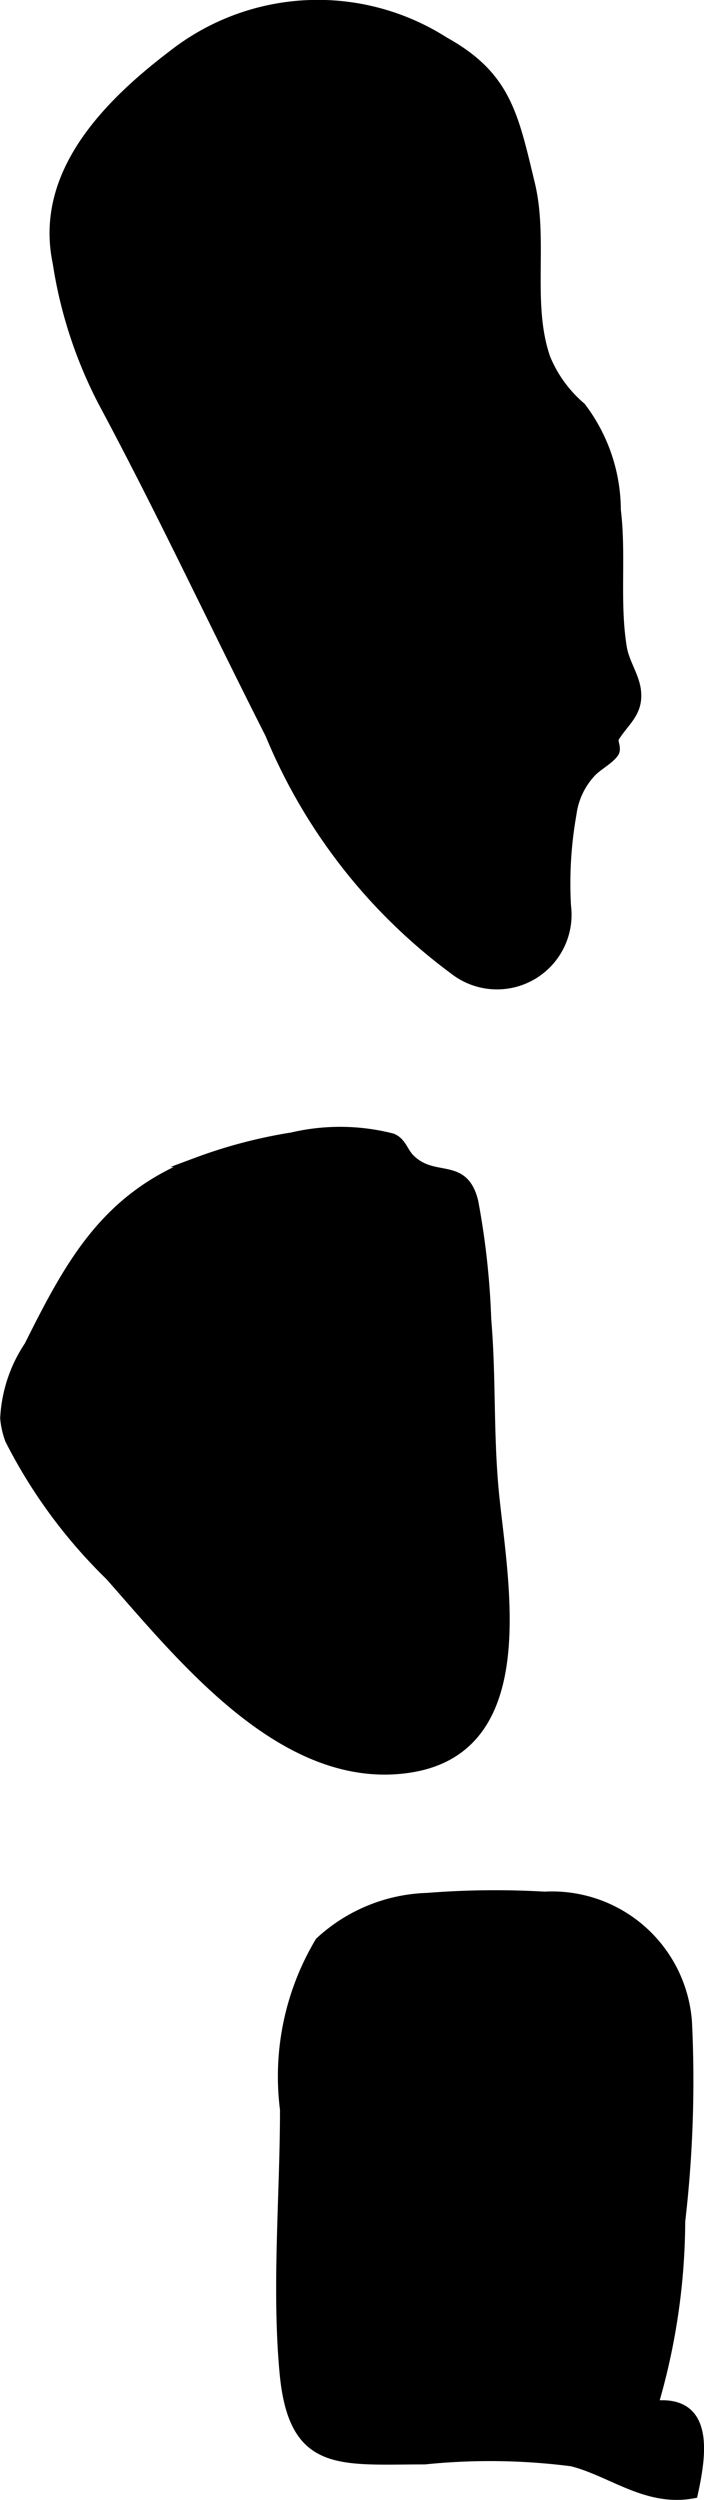
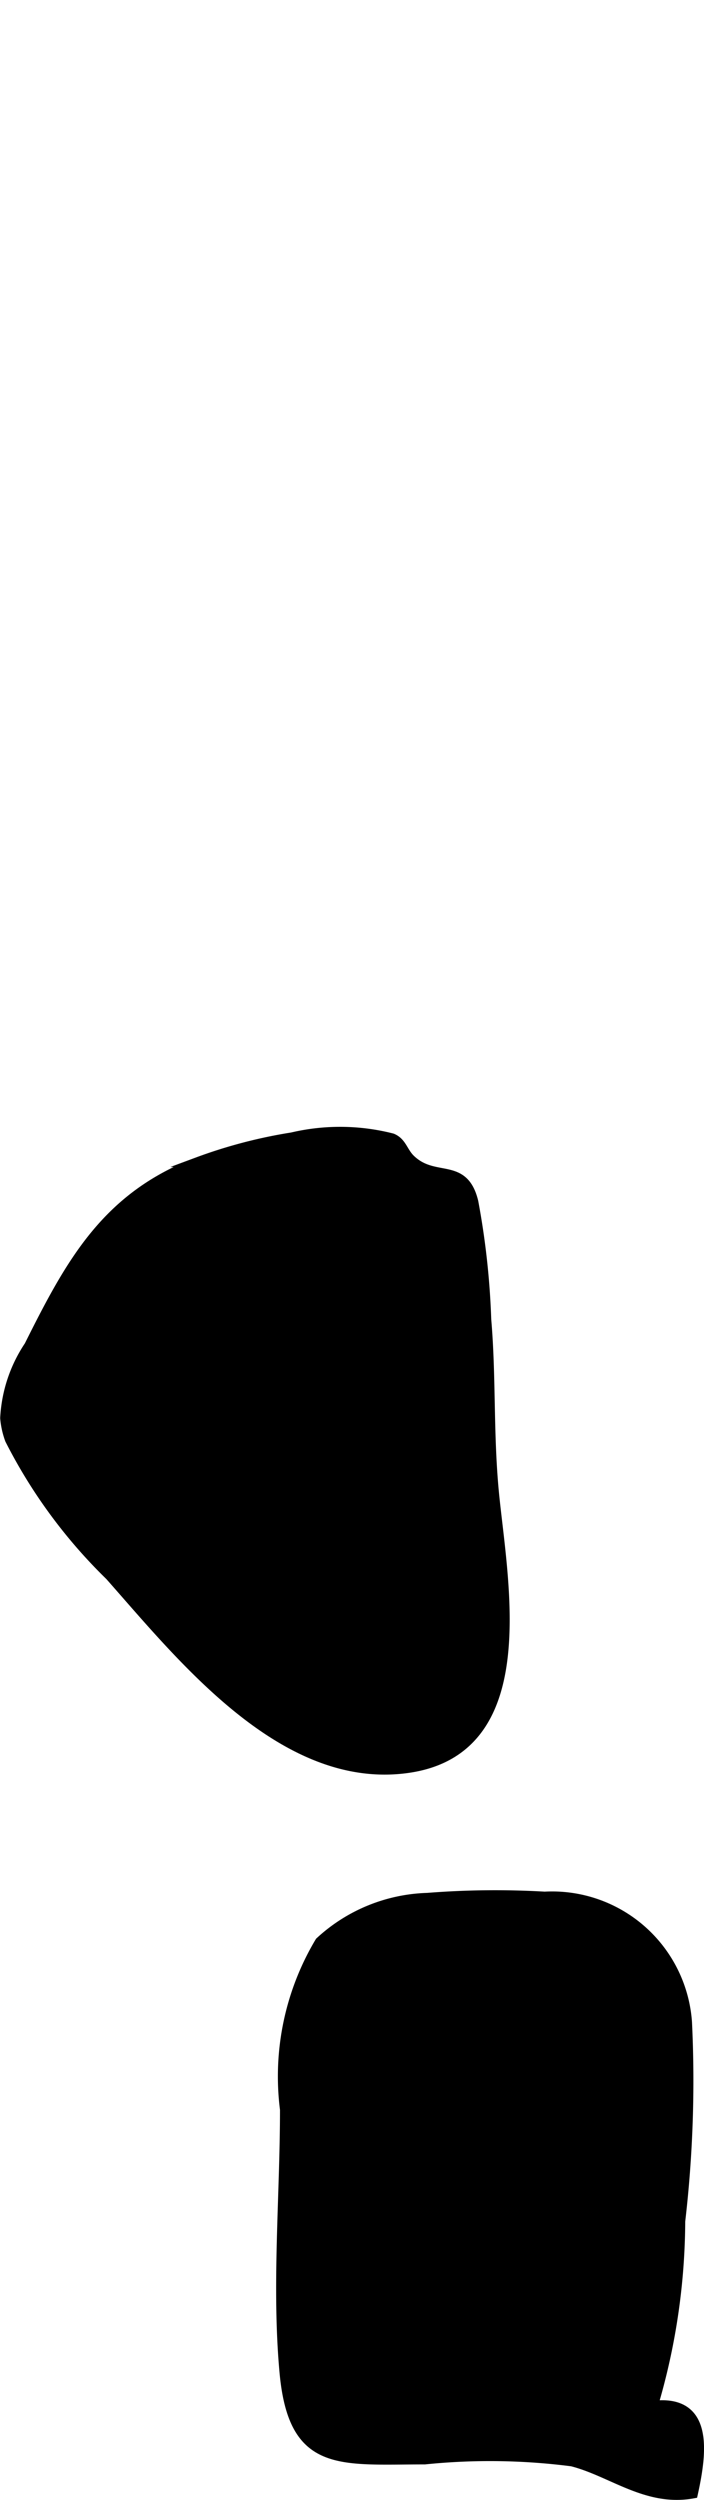
<svg xmlns="http://www.w3.org/2000/svg" version="1.1" width="3.823mm" height="13.564mm" viewBox="0 0 10.837 38.449">
  <defs>
    <style type="text/css">
      .a {
        stroke: #000;
        stroke-miterlimit: 10;
        stroke-width: 0.15px;
      }
    </style>
  </defs>
-   <path class="a" d="M9.482,7.845c.085.701-.022,1.424.093,2.119.039.231.191.434.217.658.04.342-.185.472-.336.722-.035.058.044.163-.006.234-.08.112-.257.198-.357.309a1.155,1.155,0,0,0-.294.633,6.099,6.099,0,0,0-.084,1.415,1.073,1.073,0,0,1-1.733.973,8.579,8.579,0,0,1-2.825-3.618c-.872-1.719-1.645-3.378-2.564-5.094A6.871,6.871,0,0,1,.886,4.042c-.282-1.338.717-2.396,1.779-3.202A3.619,3.619,0,0,1,6.841.642c.954.529,1.063,1.129,1.319,2.188.208.865-.052,1.842.237,2.677a1.972,1.972,0,0,0,.548.755A2.63,2.63,0,0,1,9.482,7.845Z" />
  <path class="a" d="M.152,22.141a1.249,1.249,0,0,1-.074-.331,2.194,2.194,0,0,1,.37-1.112c.639-1.279,1.189-2.292,2.591-2.825a7.582,7.582,0,0,1,1.457-.382,3.232,3.232,0,0,1,1.54.015c.15.062.165.209.281.322.373.363.819.029.971.656a12.056,12.056,0,0,1,.199,1.81c.078.913.028,1.788.125,2.729.147,1.409.626,3.9-1.343,4.171-1.907.263-3.461-1.699-4.578-2.961A7.926,7.926,0,0,1,.152,22.141Z" />
-   <path class="a" d="M4.385,32.445a4.033,4.033,0,0,1,.539-2.58,2.547,2.547,0,0,1,1.656-.678,13.226,13.226,0,0,1,1.804-.019,2.084,2.084,0,0,1,2.193,1.93,18.681,18.681,0,0,1-.104,3.064,10.102,10.102,0,0,1-.42,2.837c.855-.103.758.702.615,1.351-.715.131-1.252-.338-1.863-.493a9.861,9.861,0,0,0-2.266-.03c-1.313,0-2.025.14-2.161-1.34C4.257,35.171,4.385,33.768,4.385,32.445Z" />
+   <path class="a" d="M4.385,32.445a4.033,4.033,0,0,1,.539-2.58,2.547,2.547,0,0,1,1.656-.678,13.226,13.226,0,0,1,1.804-.019,2.084,2.084,0,0,1,2.193,1.93,18.681,18.681,0,0,1-.104,3.064,10.102,10.102,0,0,1-.42,2.837c.855-.103.758.702.615,1.351-.715.131-1.252-.338-1.863-.493a9.861,9.861,0,0,0-2.266-.03c-1.313,0-2.025.14-2.161-1.34C4.257,35.171,4.385,33.768,4.385,32.445" />
</svg>